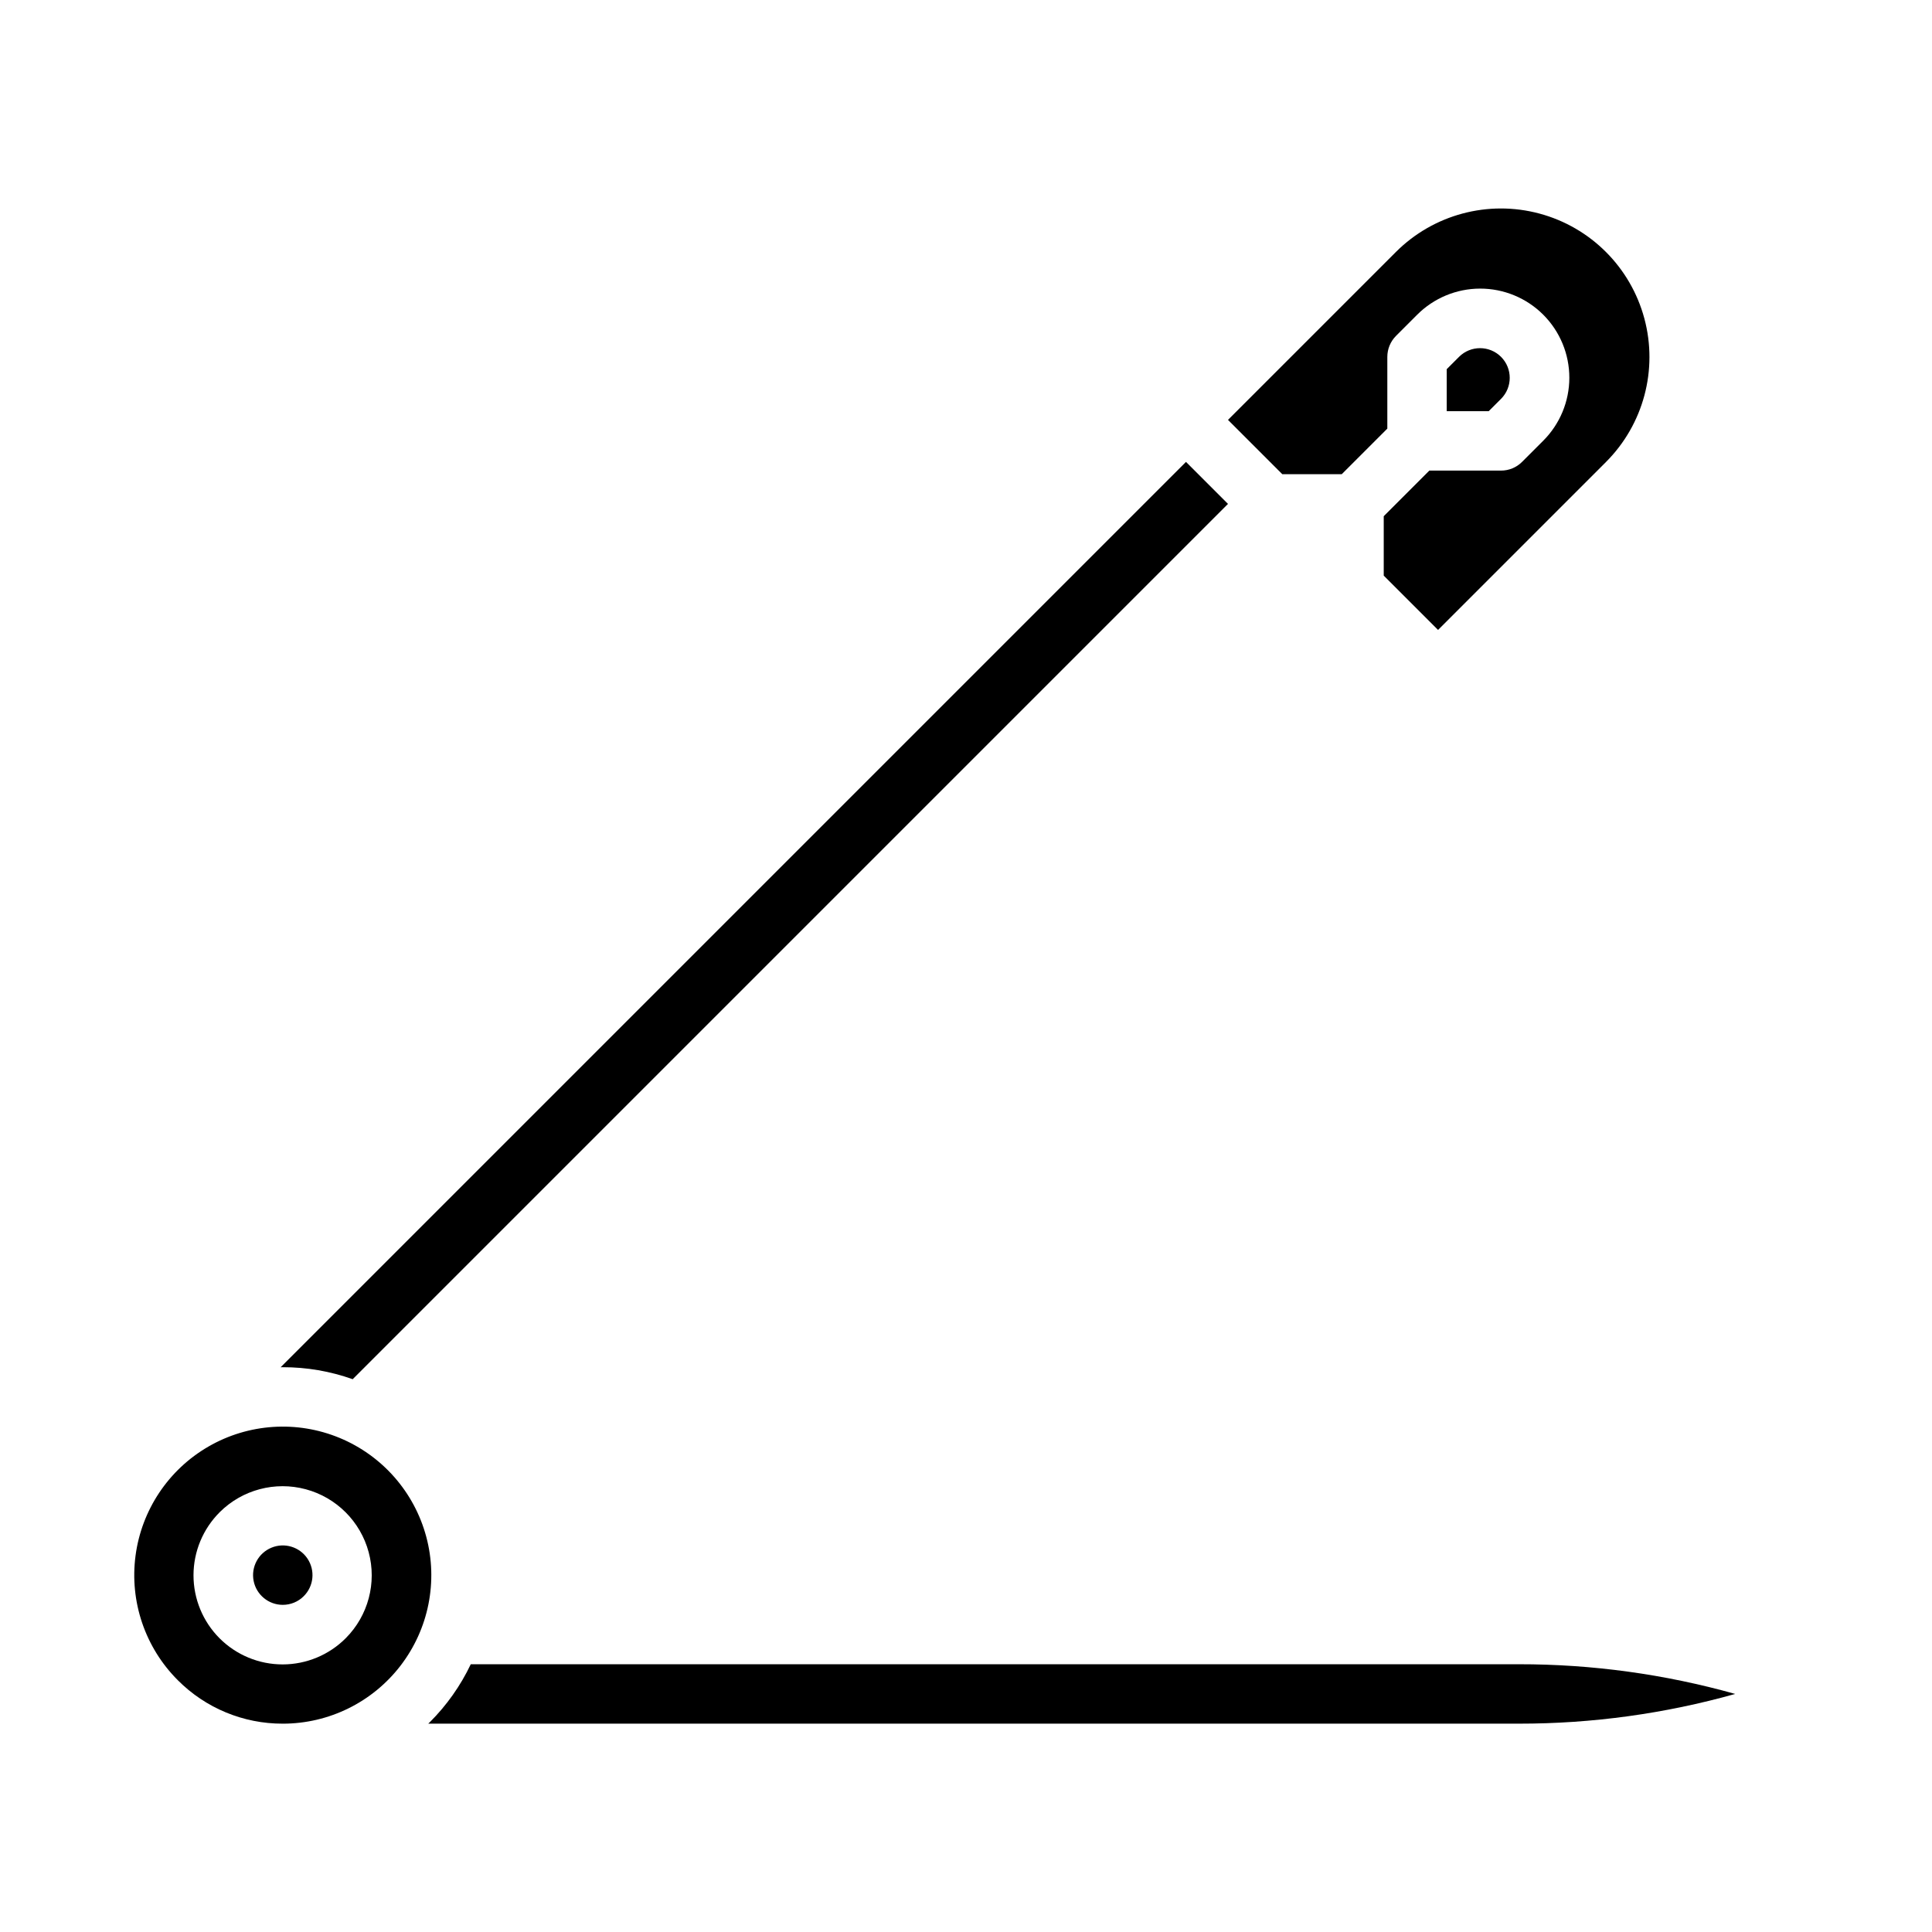
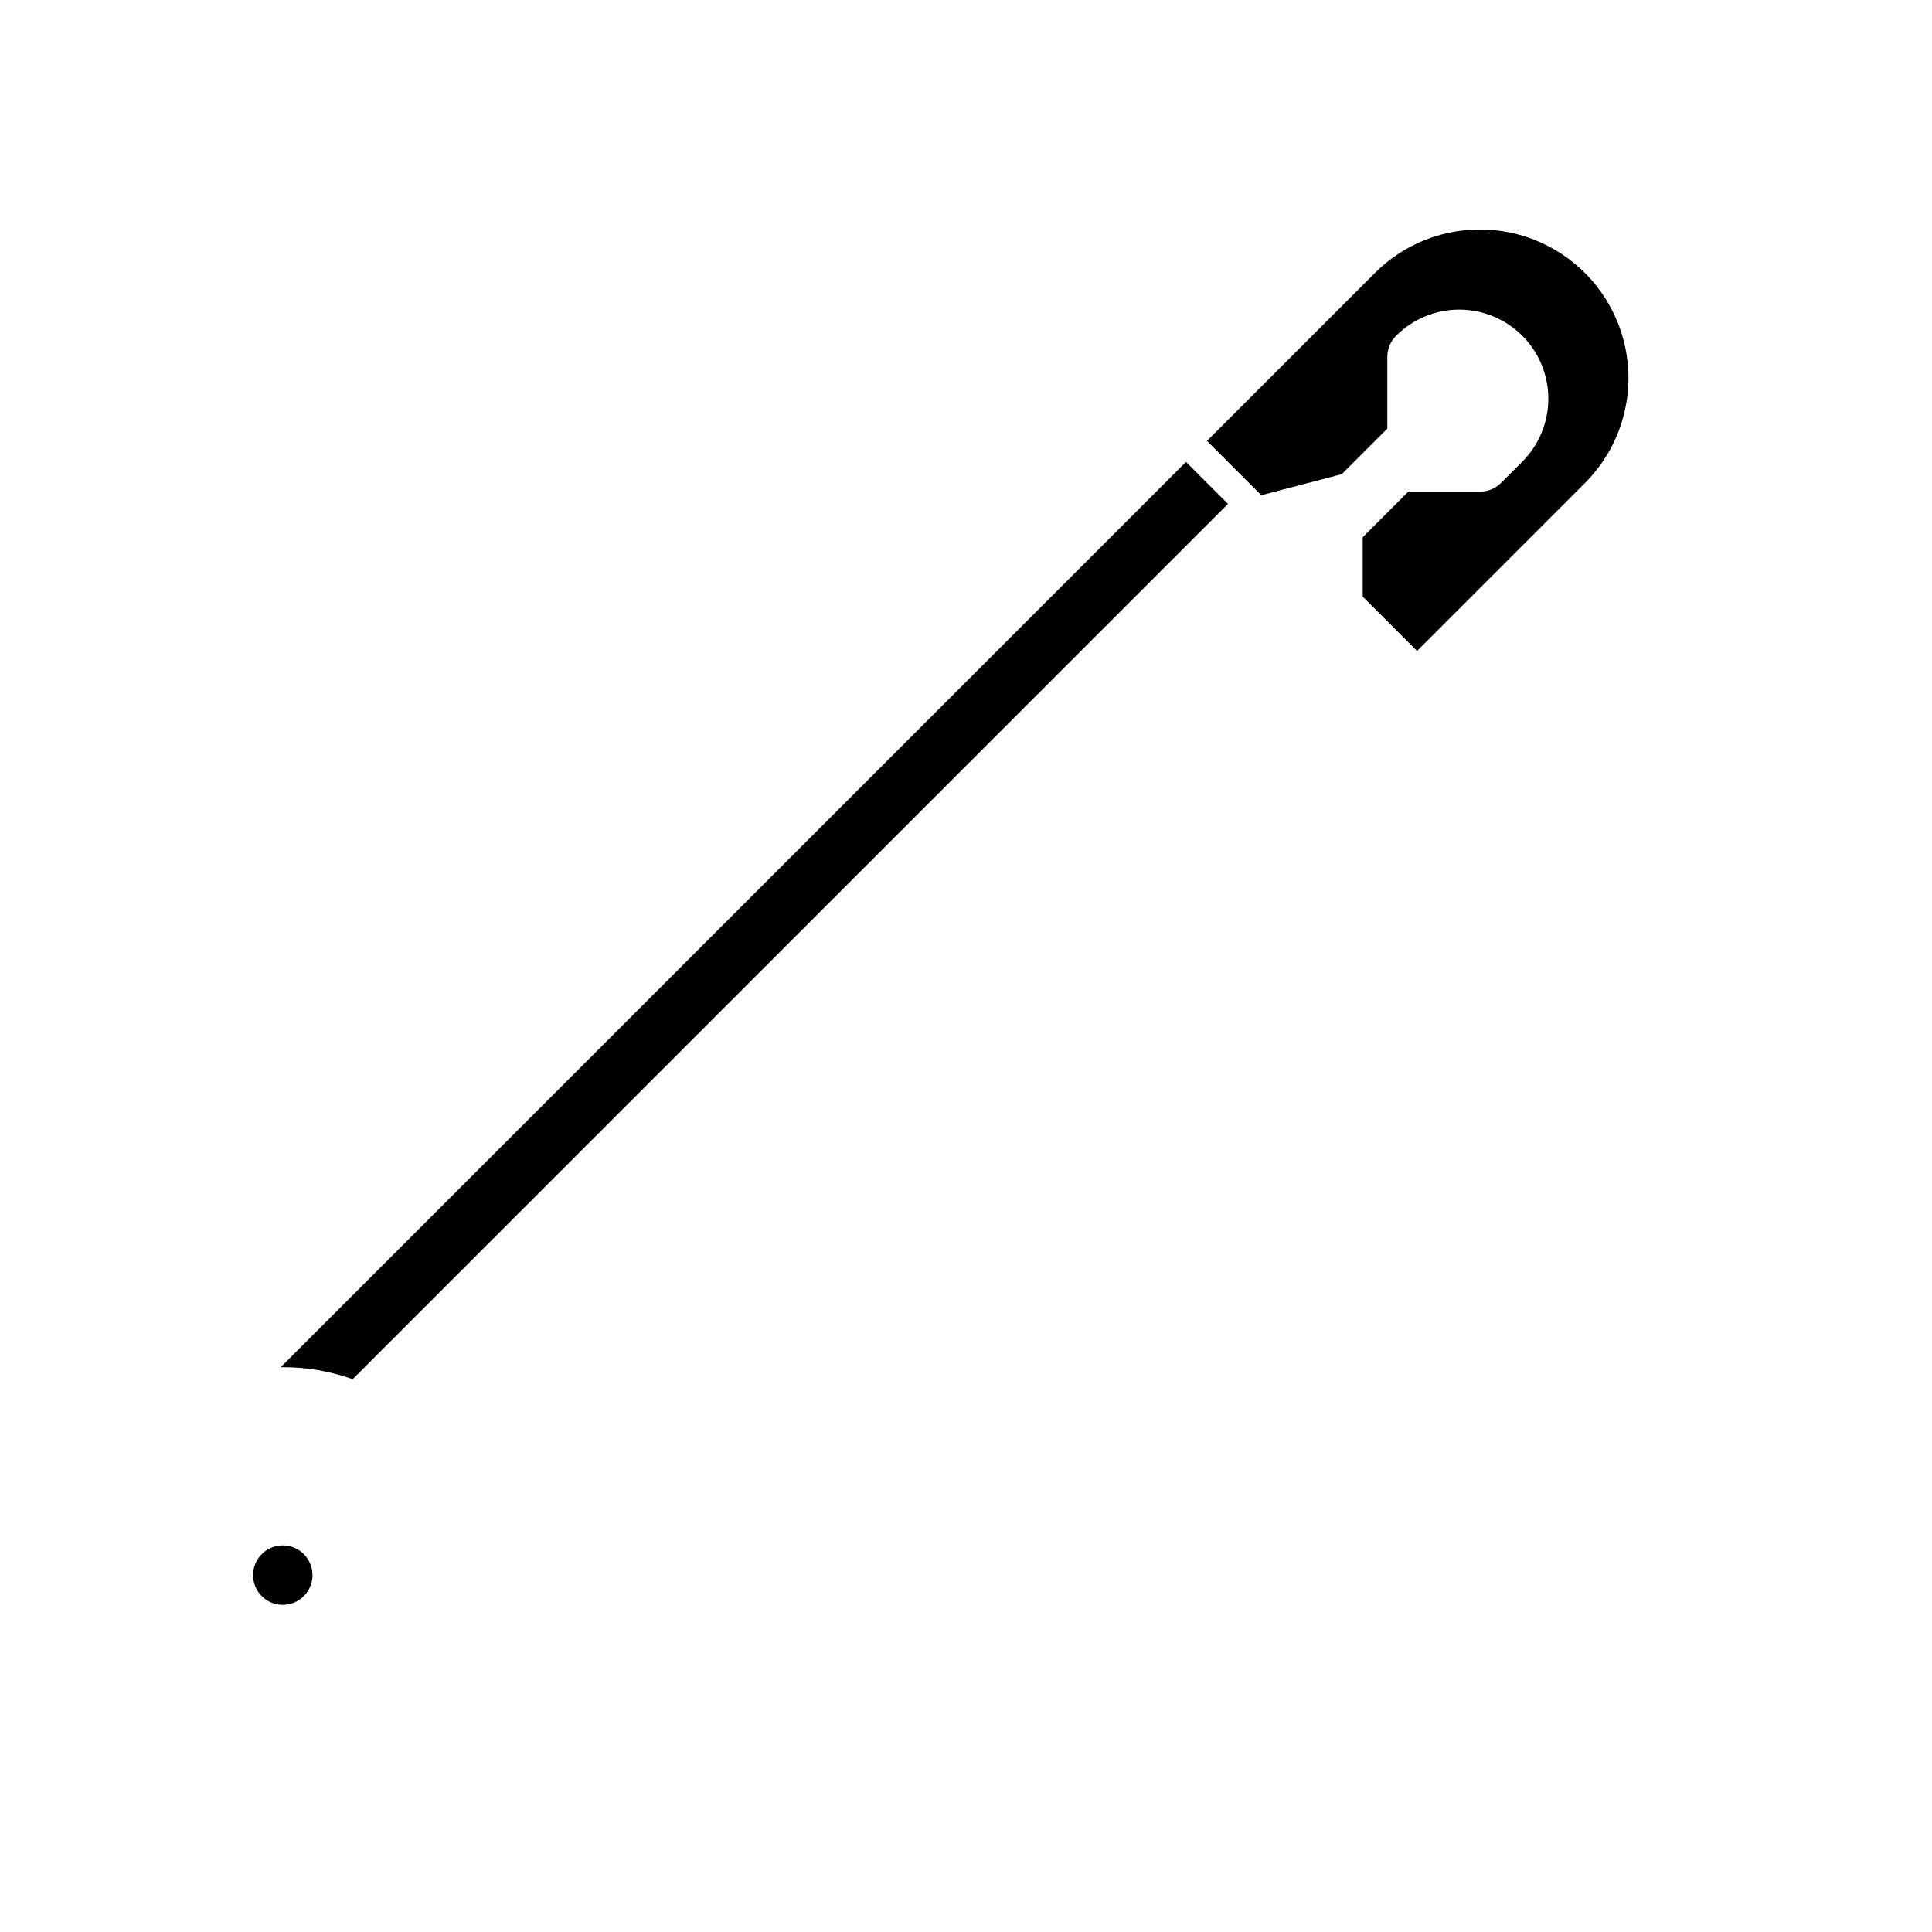
<svg xmlns="http://www.w3.org/2000/svg" fill="#000000" width="800px" height="800px" version="1.1" viewBox="144 144 512 512">
  <g>
    <path d="m237.47 509.5 231.96-231.96-11.133-11.133-239.93 239.93c0.191 0 0.383-0.016 0.574-0.016v0.004c6.312-0.012 12.578 1.066 18.527 3.18z" />
-     <path d="m541.79 238.57c-3.074-3.07-8.055-3.07-11.133 0l-3.262 3.262v11.133h11.133l3.262-3.262c3.07-3.078 3.07-8.059 0-11.133z" />
-     <path d="m499.57 269.67 12.086-12.086v-19.008c0-2.09 0.832-4.09 2.305-5.566l5.566-5.566c4.426-4.449 10.441-6.953 16.715-6.961 6.273-0.008 12.293 2.481 16.73 6.914 4.438 4.438 6.926 10.457 6.918 16.734-0.008 6.273-2.516 12.285-6.965 16.711l-5.566 5.566c-1.473 1.477-3.477 2.305-5.562 2.305h-19.008l-12.086 12.09v15.742l14.395 14.395 44.531-44.531h-0.004c9.926-9.949 13.793-24.43 10.148-38-3.641-13.57-14.238-24.172-27.809-27.812-13.57-3.644-28.055 0.227-38.004 10.148l-44.531 44.531 14.395 14.395z" />
-     <path d="m218.94 600.79c12.238 0 23.777-5.691 31.227-15.402 7.449-9.707 9.961-22.328 6.793-34.145-3.168-11.82-11.652-21.496-22.957-26.18-11.305-4.684-24.145-3.84-34.742 2.277-10.598 6.117-17.746 16.816-19.344 28.949-1.598 12.133 2.539 24.316 11.191 32.969 7.367 7.406 17.387 11.559 27.832 11.531zm-16.699-56.062c5.973-5.938 14.656-8.246 22.789-6.059 8.133 2.184 14.484 8.539 16.672 16.672 2.188 8.133-0.121 16.812-6.062 22.785-4.426 4.449-10.438 6.953-16.711 6.961-6.273 0.012-12.297-2.481-16.73-6.914-4.438-4.438-6.926-10.457-6.918-16.734 0.008-6.273 2.516-12.285 6.965-16.711z" />
-     <path d="m268.76 585.04c-2.711 5.699-6.383 10.891-10.852 15.352-0.137 0.137-0.281 0.262-0.418 0.395h289.05c19.375 0.012 38.656-2.637 57.309-7.875-18.648-5.238-37.934-7.887-57.309-7.871z" />
+     <path d="m499.57 269.67 12.086-12.086v-19.008c0-2.09 0.832-4.09 2.305-5.566c4.426-4.449 10.441-6.953 16.715-6.961 6.273-0.008 12.293 2.481 16.73 6.914 4.438 4.438 6.926 10.457 6.918 16.734-0.008 6.273-2.516 12.285-6.965 16.711l-5.566 5.566c-1.473 1.477-3.477 2.305-5.562 2.305h-19.008l-12.086 12.09v15.742l14.395 14.395 44.531-44.531h-0.004c9.926-9.949 13.793-24.43 10.148-38-3.641-13.57-14.238-24.172-27.809-27.812-13.57-3.644-28.055 0.227-38.004 10.148l-44.531 44.531 14.395 14.395z" />
    <path d="m218.94 569.3c2.09 0.004 4.094-0.824 5.566-2.309 2.656-2.652 3.066-6.816 0.98-9.938-2.09-3.125-6.09-4.336-9.559-2.898-3.473 1.434-5.441 5.125-4.711 8.809 0.734 3.684 3.969 6.336 7.723 6.336z" />
  </g>
</svg>